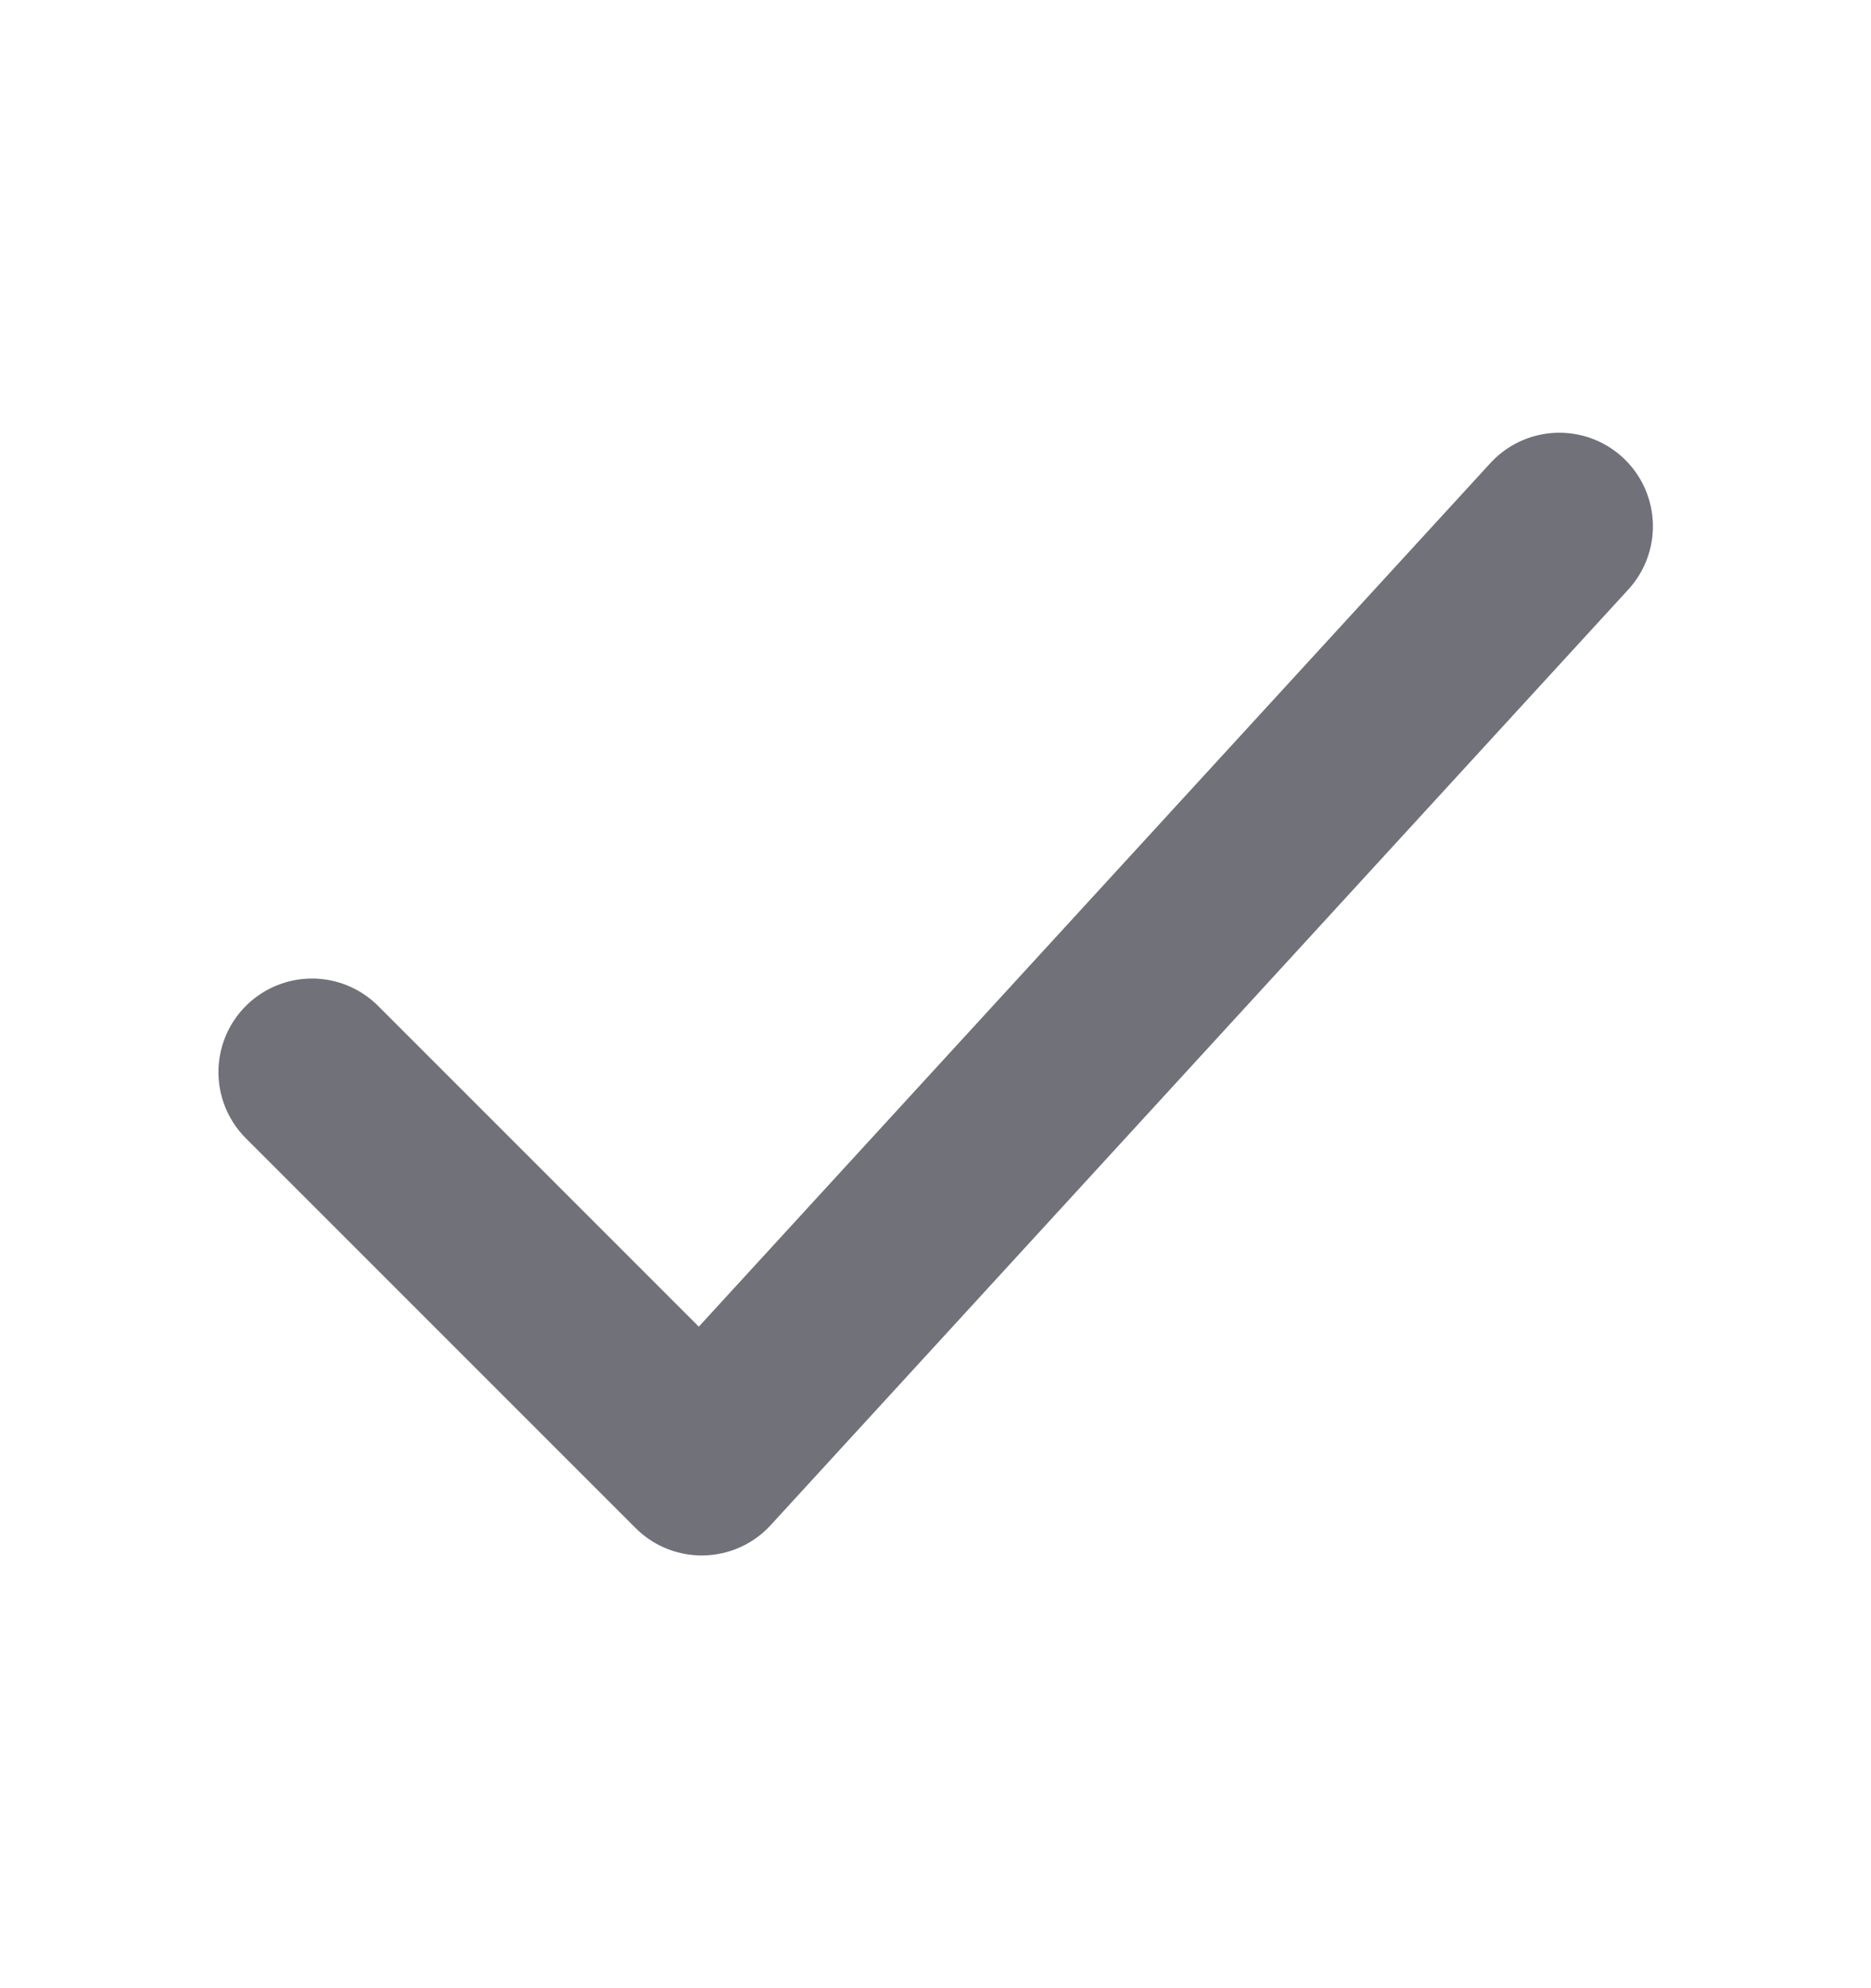
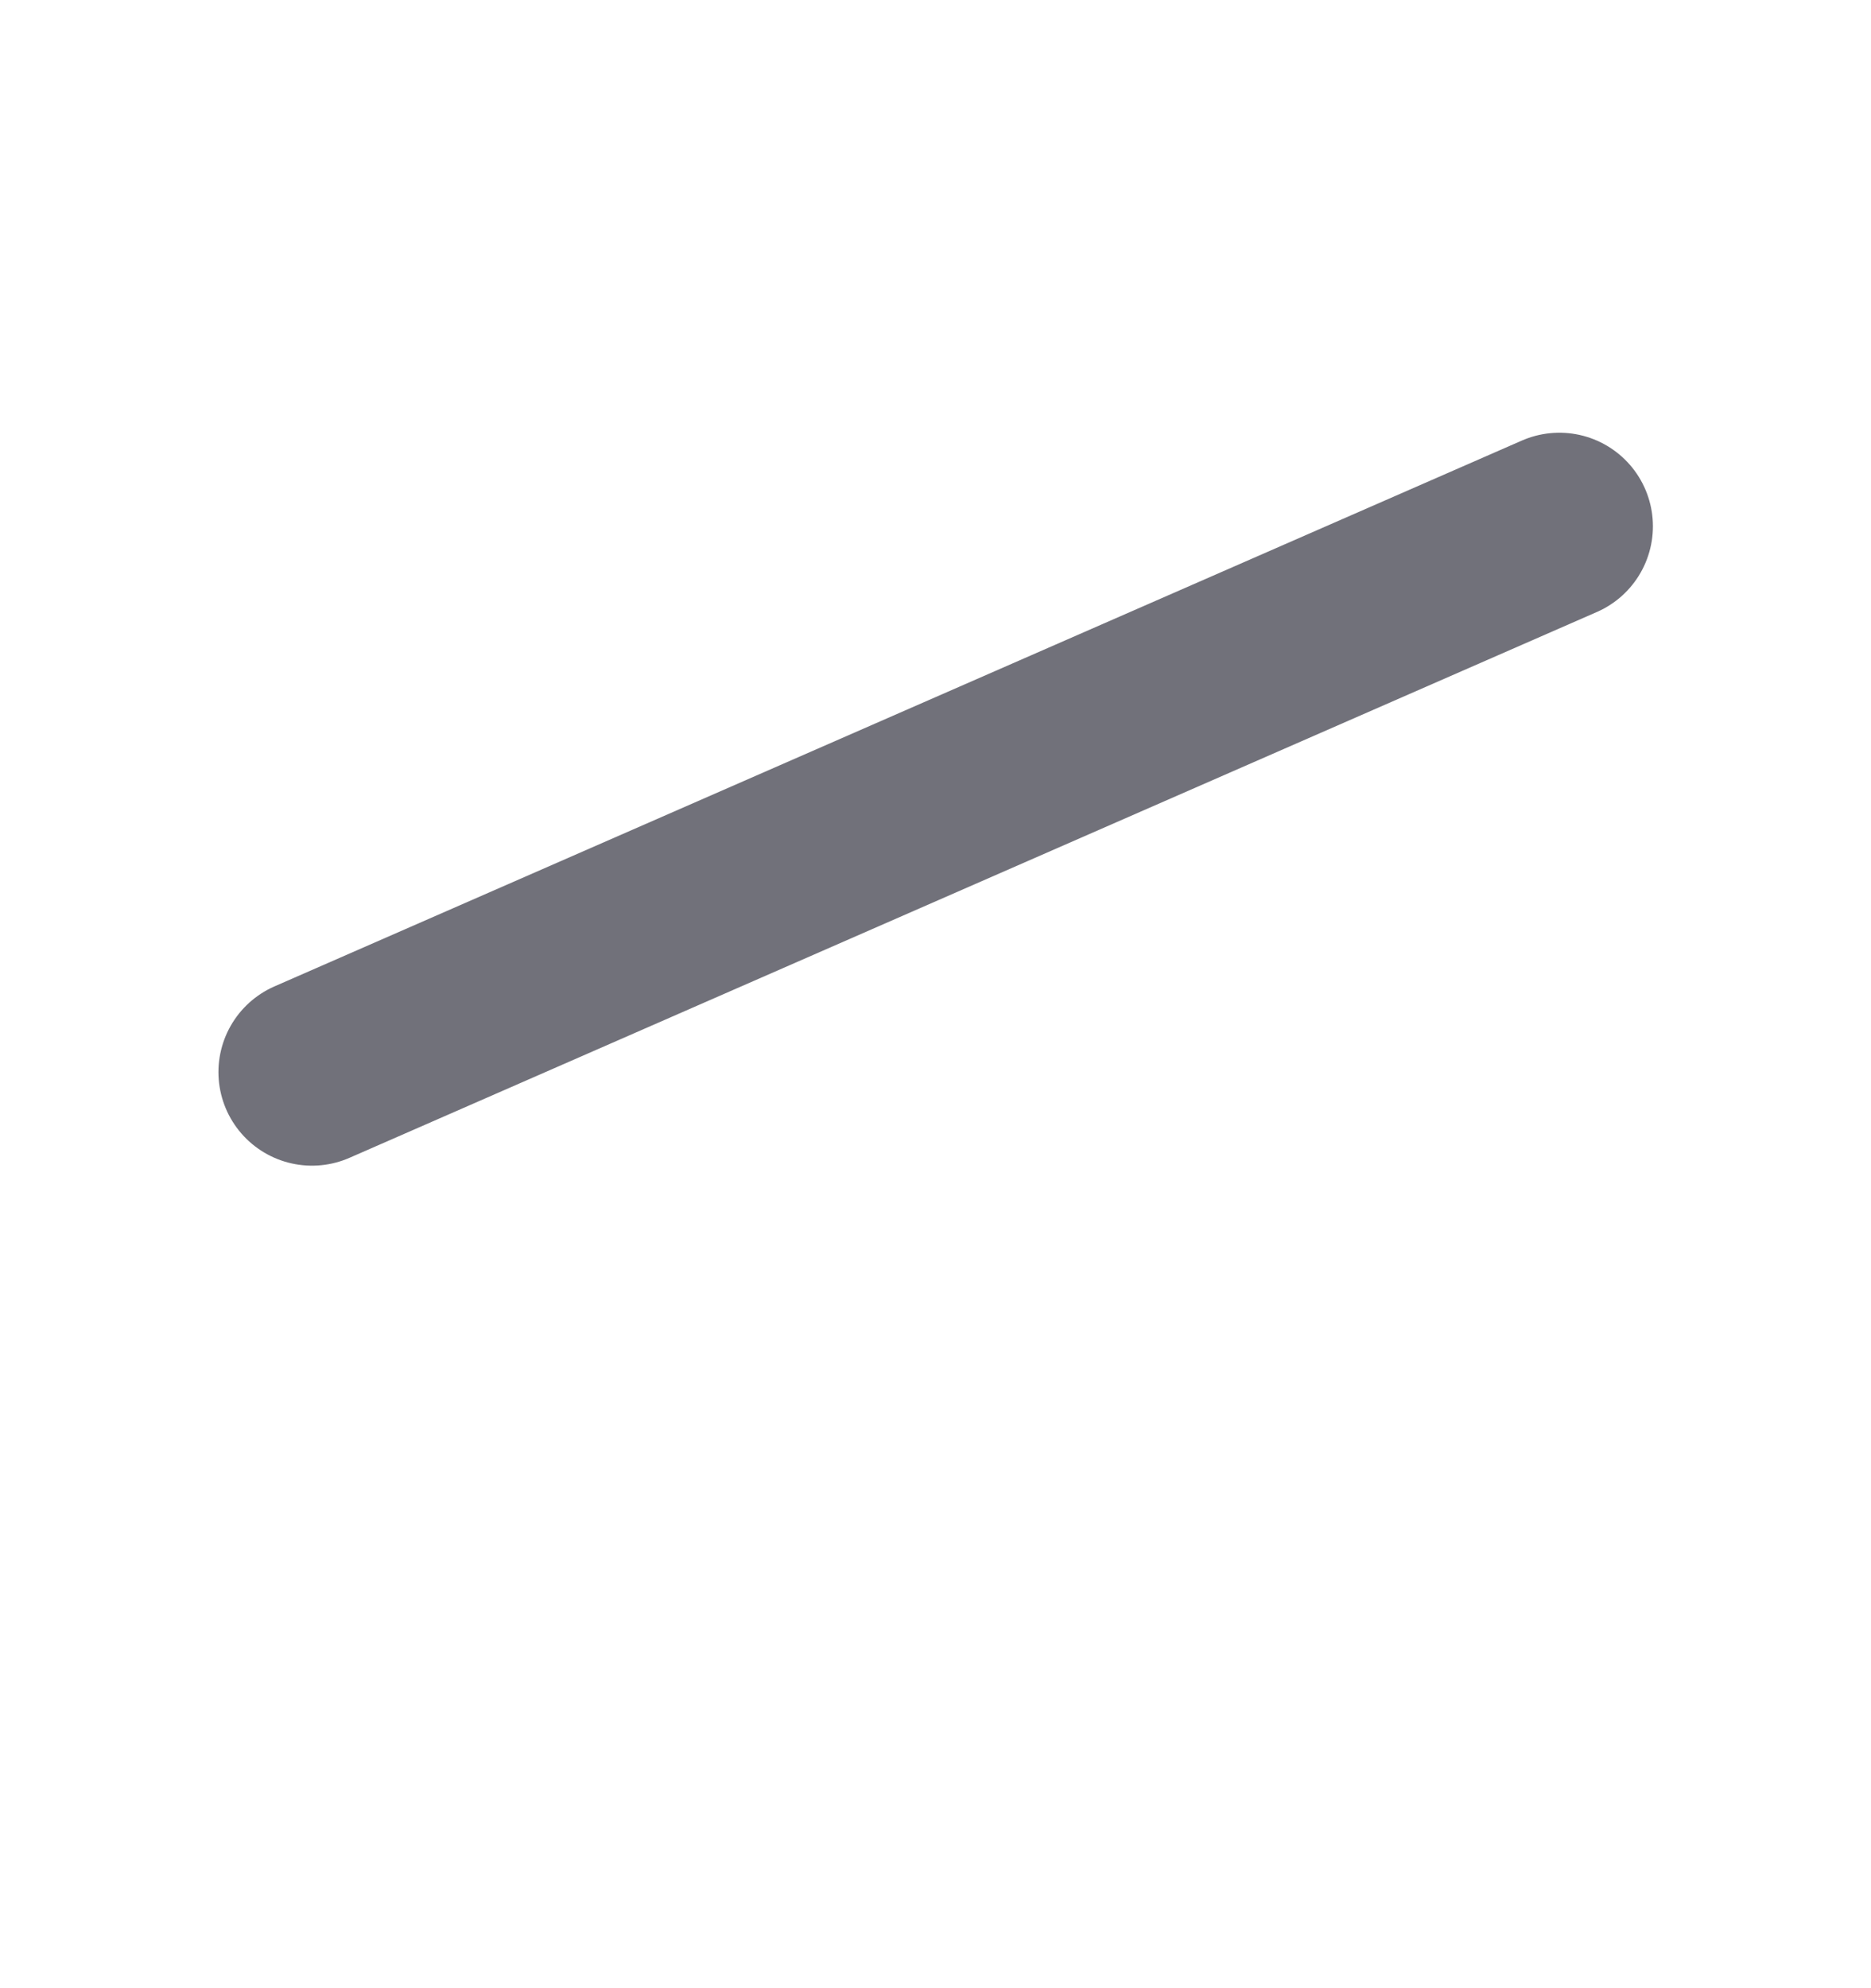
<svg xmlns="http://www.w3.org/2000/svg" width="16" height="17" viewBox="0 0 16 17" fill="none">
-   <path d="M2.668 9.167L6.001 12.5L13.335 4.5" stroke="#71717A" stroke-width="1.6" stroke-linecap="round" stroke-linejoin="round" />
+   <path d="M2.668 9.167L13.335 4.5" stroke="#71717A" stroke-width="1.6" stroke-linecap="round" stroke-linejoin="round" />
</svg>